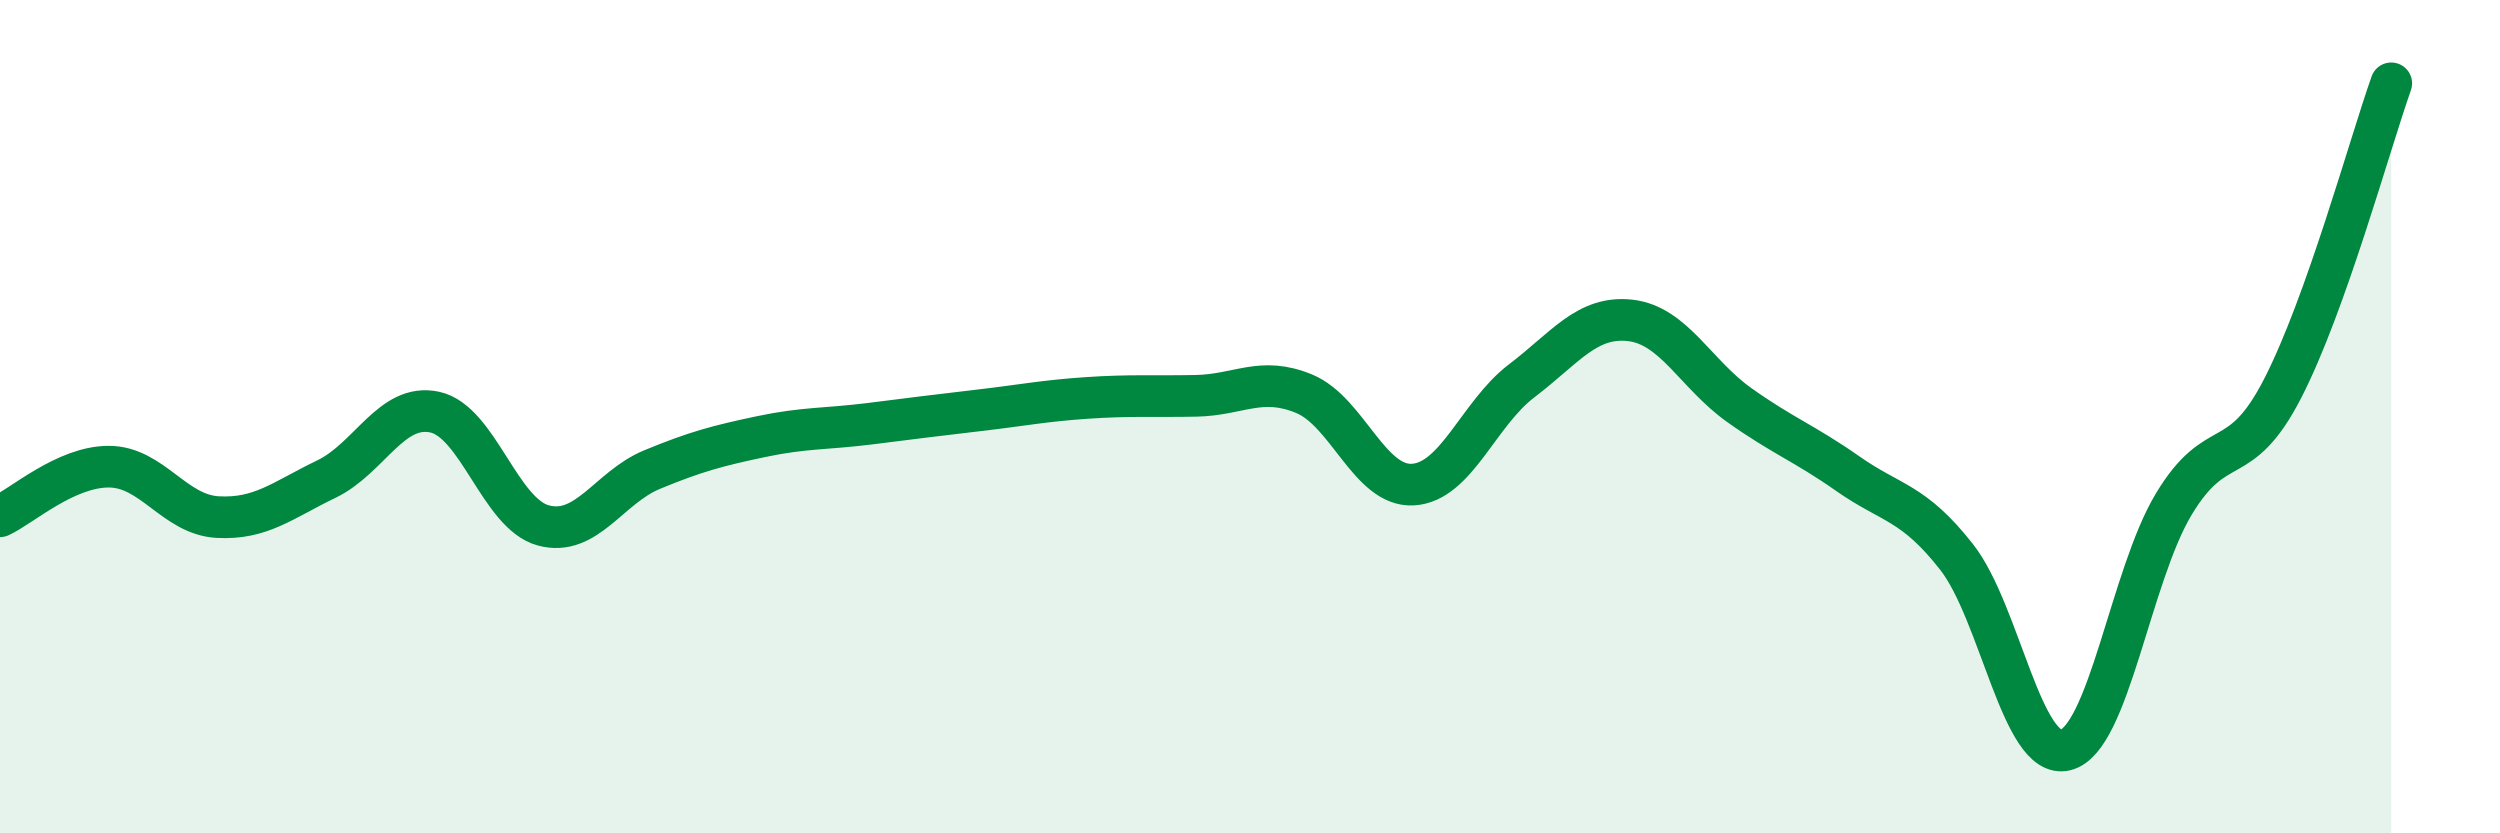
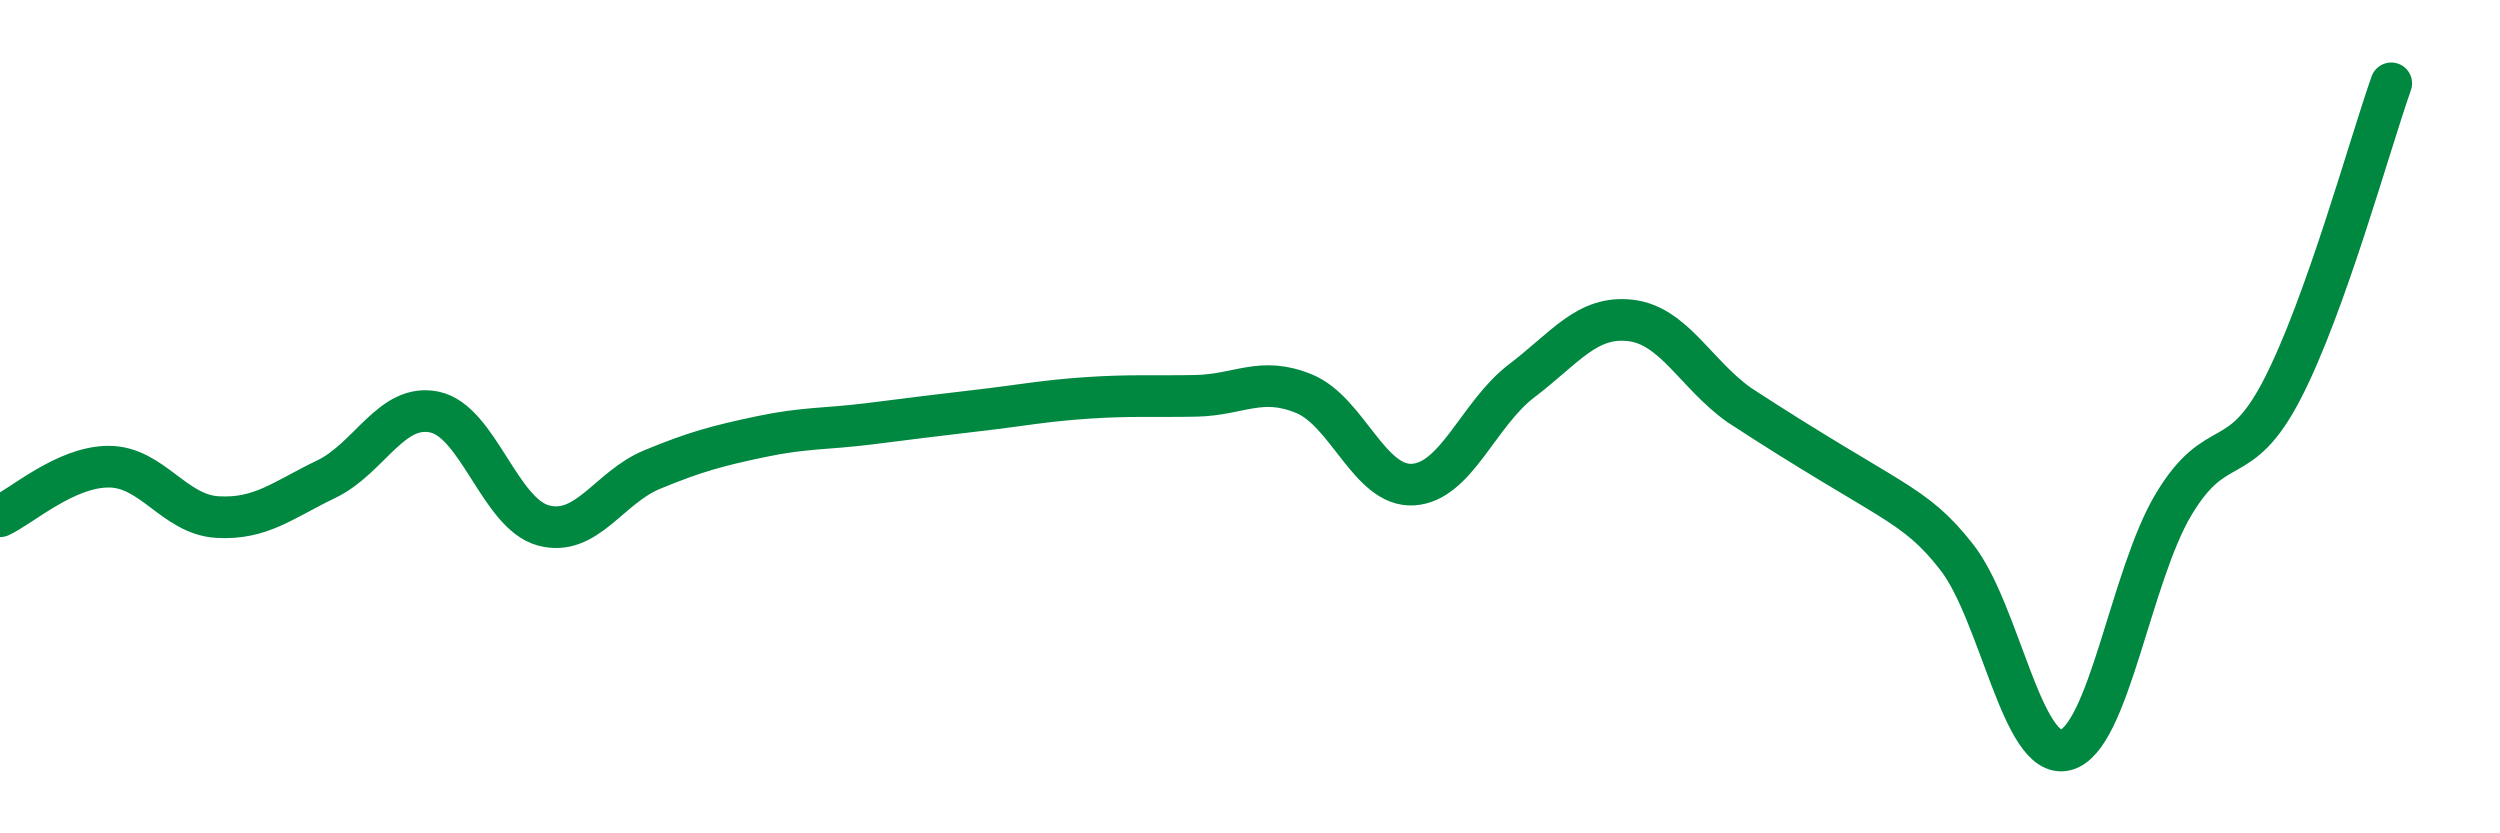
<svg xmlns="http://www.w3.org/2000/svg" width="60" height="20" viewBox="0 0 60 20">
-   <path d="M 0,12.39 C 0.52,12.15 1.57,11.2 2.61,11.2 C 3.65,11.2 4.18,12.35 5.22,12.41 C 6.26,12.47 6.79,12 7.83,11.5 C 8.87,11 9.39,9.67 10.43,9.89 C 11.47,10.11 12,12.33 13.04,12.61 C 14.08,12.89 14.61,11.7 15.65,11.27 C 16.69,10.84 17.22,10.7 18.26,10.48 C 19.3,10.26 19.83,10.3 20.87,10.17 C 21.91,10.04 22.44,9.97 23.48,9.85 C 24.52,9.73 25.05,9.62 26.09,9.55 C 27.13,9.48 27.66,9.52 28.7,9.5 C 29.74,9.48 30.26,9.02 31.3,9.45 C 32.34,9.88 32.87,11.69 33.91,11.63 C 34.95,11.57 35.48,9.93 36.52,9.14 C 37.56,8.35 38.09,7.57 39.13,7.69 C 40.17,7.81 40.7,8.98 41.74,9.72 C 42.78,10.46 43.31,10.64 44.35,11.37 C 45.39,12.1 45.92,12.04 46.96,13.37 C 48,14.7 48.53,18.25 49.57,18 C 50.61,17.75 51.13,13.83 52.17,12.1 C 53.21,10.37 53.74,11.35 54.78,9.33 C 55.82,7.31 56.87,3.47 57.39,2L57.39 20L0 20Z" fill="#008740" opacity="0.1" stroke-linecap="round" stroke-linejoin="round" />
-   <path d="M 0,12.39 C 0.52,12.15 1.57,11.2 2.61,11.2 C 3.65,11.2 4.18,12.35 5.22,12.41 C 6.26,12.47 6.79,12 7.83,11.5 C 8.87,11 9.39,9.67 10.43,9.89 C 11.47,10.11 12,12.33 13.04,12.61 C 14.08,12.89 14.61,11.7 15.65,11.27 C 16.69,10.84 17.22,10.7 18.26,10.48 C 19.3,10.26 19.83,10.3 20.87,10.17 C 21.91,10.04 22.44,9.97 23.48,9.85 C 24.52,9.73 25.05,9.62 26.09,9.55 C 27.13,9.48 27.66,9.52 28.7,9.5 C 29.74,9.48 30.26,9.02 31.3,9.45 C 32.34,9.88 32.87,11.69 33.91,11.63 C 34.95,11.57 35.48,9.93 36.52,9.14 C 37.56,8.35 38.09,7.57 39.13,7.69 C 40.17,7.81 40.7,8.98 41.74,9.72 C 42.78,10.46 43.31,10.64 44.35,11.37 C 45.39,12.1 45.92,12.04 46.96,13.37 C 48,14.7 48.53,18.25 49.57,18 C 50.61,17.75 51.13,13.83 52.17,12.1 C 53.21,10.37 53.74,11.35 54.78,9.33 C 55.82,7.31 56.87,3.47 57.39,2" stroke="#008740" stroke-width="1" fill="none" stroke-linecap="round" stroke-linejoin="round" />
+   <path d="M 0,12.39 C 0.52,12.15 1.57,11.2 2.61,11.2 C 3.65,11.2 4.18,12.35 5.22,12.41 C 6.26,12.47 6.79,12 7.83,11.5 C 8.87,11 9.39,9.67 10.43,9.89 C 11.47,10.11 12,12.33 13.04,12.61 C 14.08,12.89 14.61,11.7 15.65,11.27 C 16.69,10.84 17.22,10.7 18.26,10.48 C 19.3,10.26 19.83,10.3 20.87,10.17 C 21.91,10.04 22.44,9.97 23.48,9.85 C 24.52,9.73 25.05,9.62 26.09,9.55 C 27.13,9.48 27.66,9.52 28.7,9.5 C 29.74,9.48 30.26,9.02 31.3,9.45 C 32.34,9.88 32.87,11.69 33.91,11.63 C 34.95,11.57 35.48,9.93 36.52,9.14 C 37.56,8.35 38.09,7.57 39.13,7.69 C 40.17,7.81 40.7,8.98 41.74,9.72 C 45.39,12.1 45.92,12.04 46.96,13.37 C 48,14.7 48.53,18.25 49.57,18 C 50.61,17.75 51.13,13.83 52.17,12.1 C 53.21,10.37 53.74,11.35 54.78,9.33 C 55.82,7.31 56.87,3.47 57.39,2" stroke="#008740" stroke-width="1" fill="none" stroke-linecap="round" stroke-linejoin="round" />
</svg>